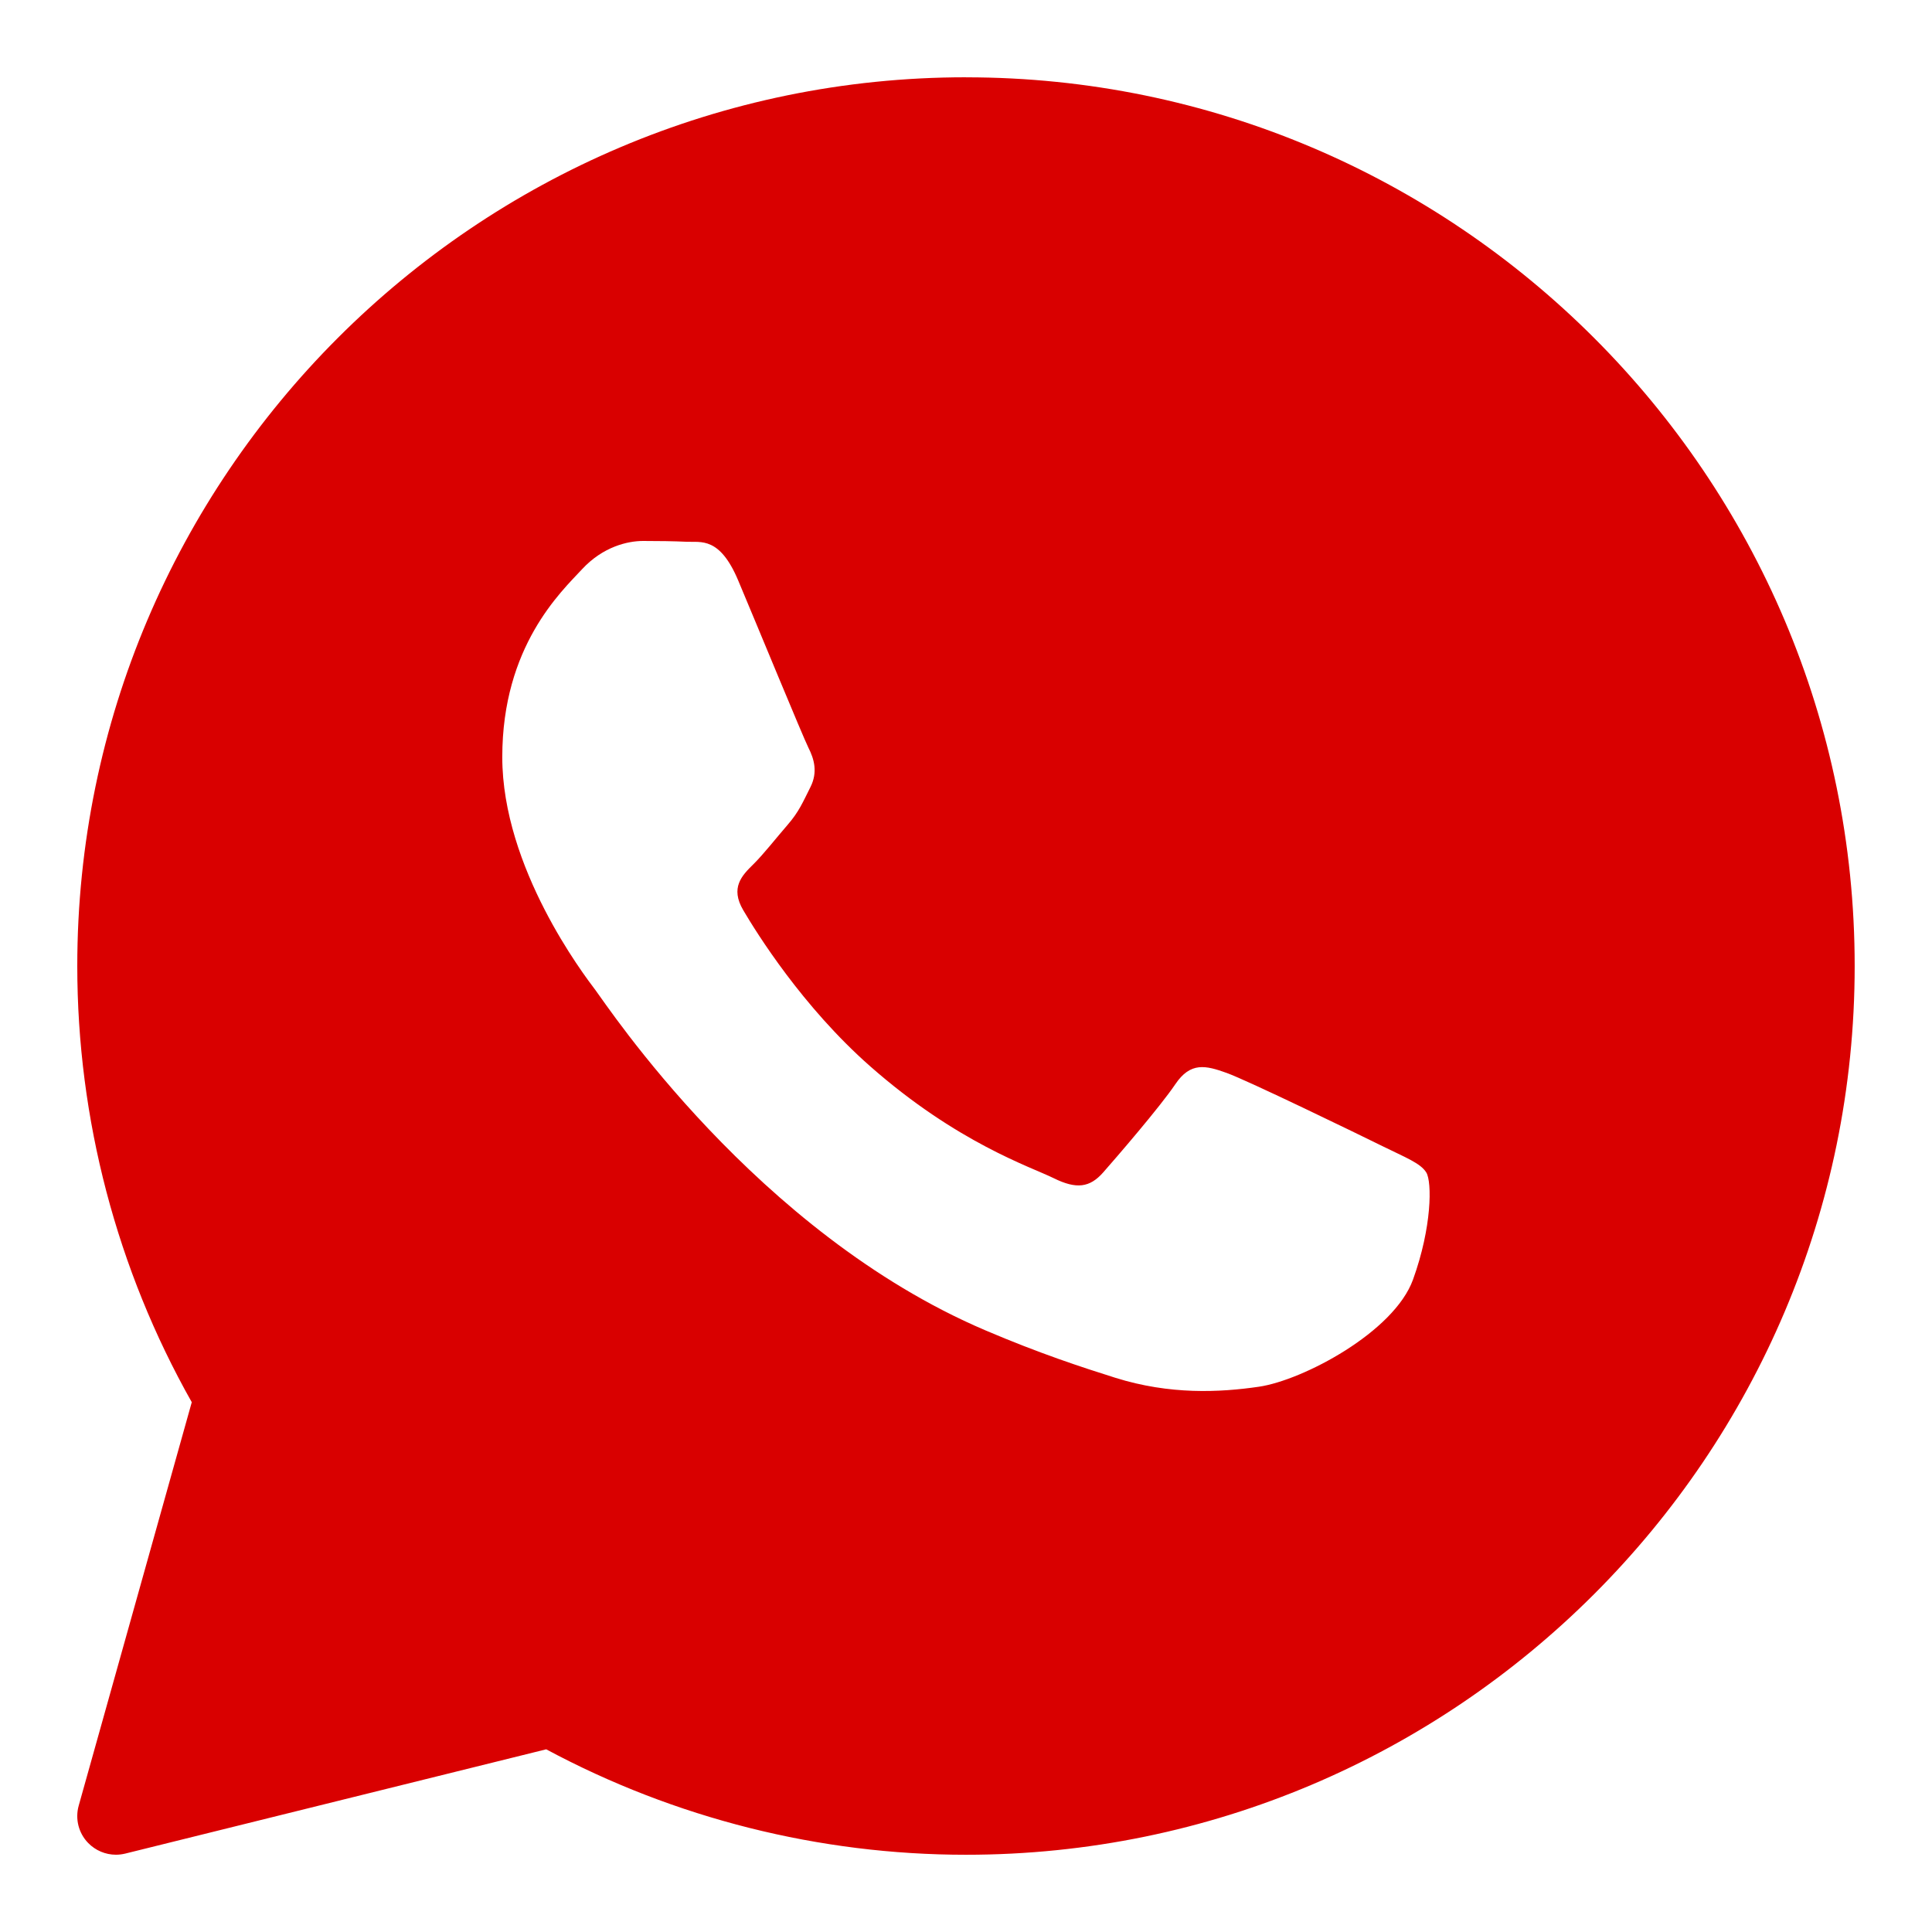
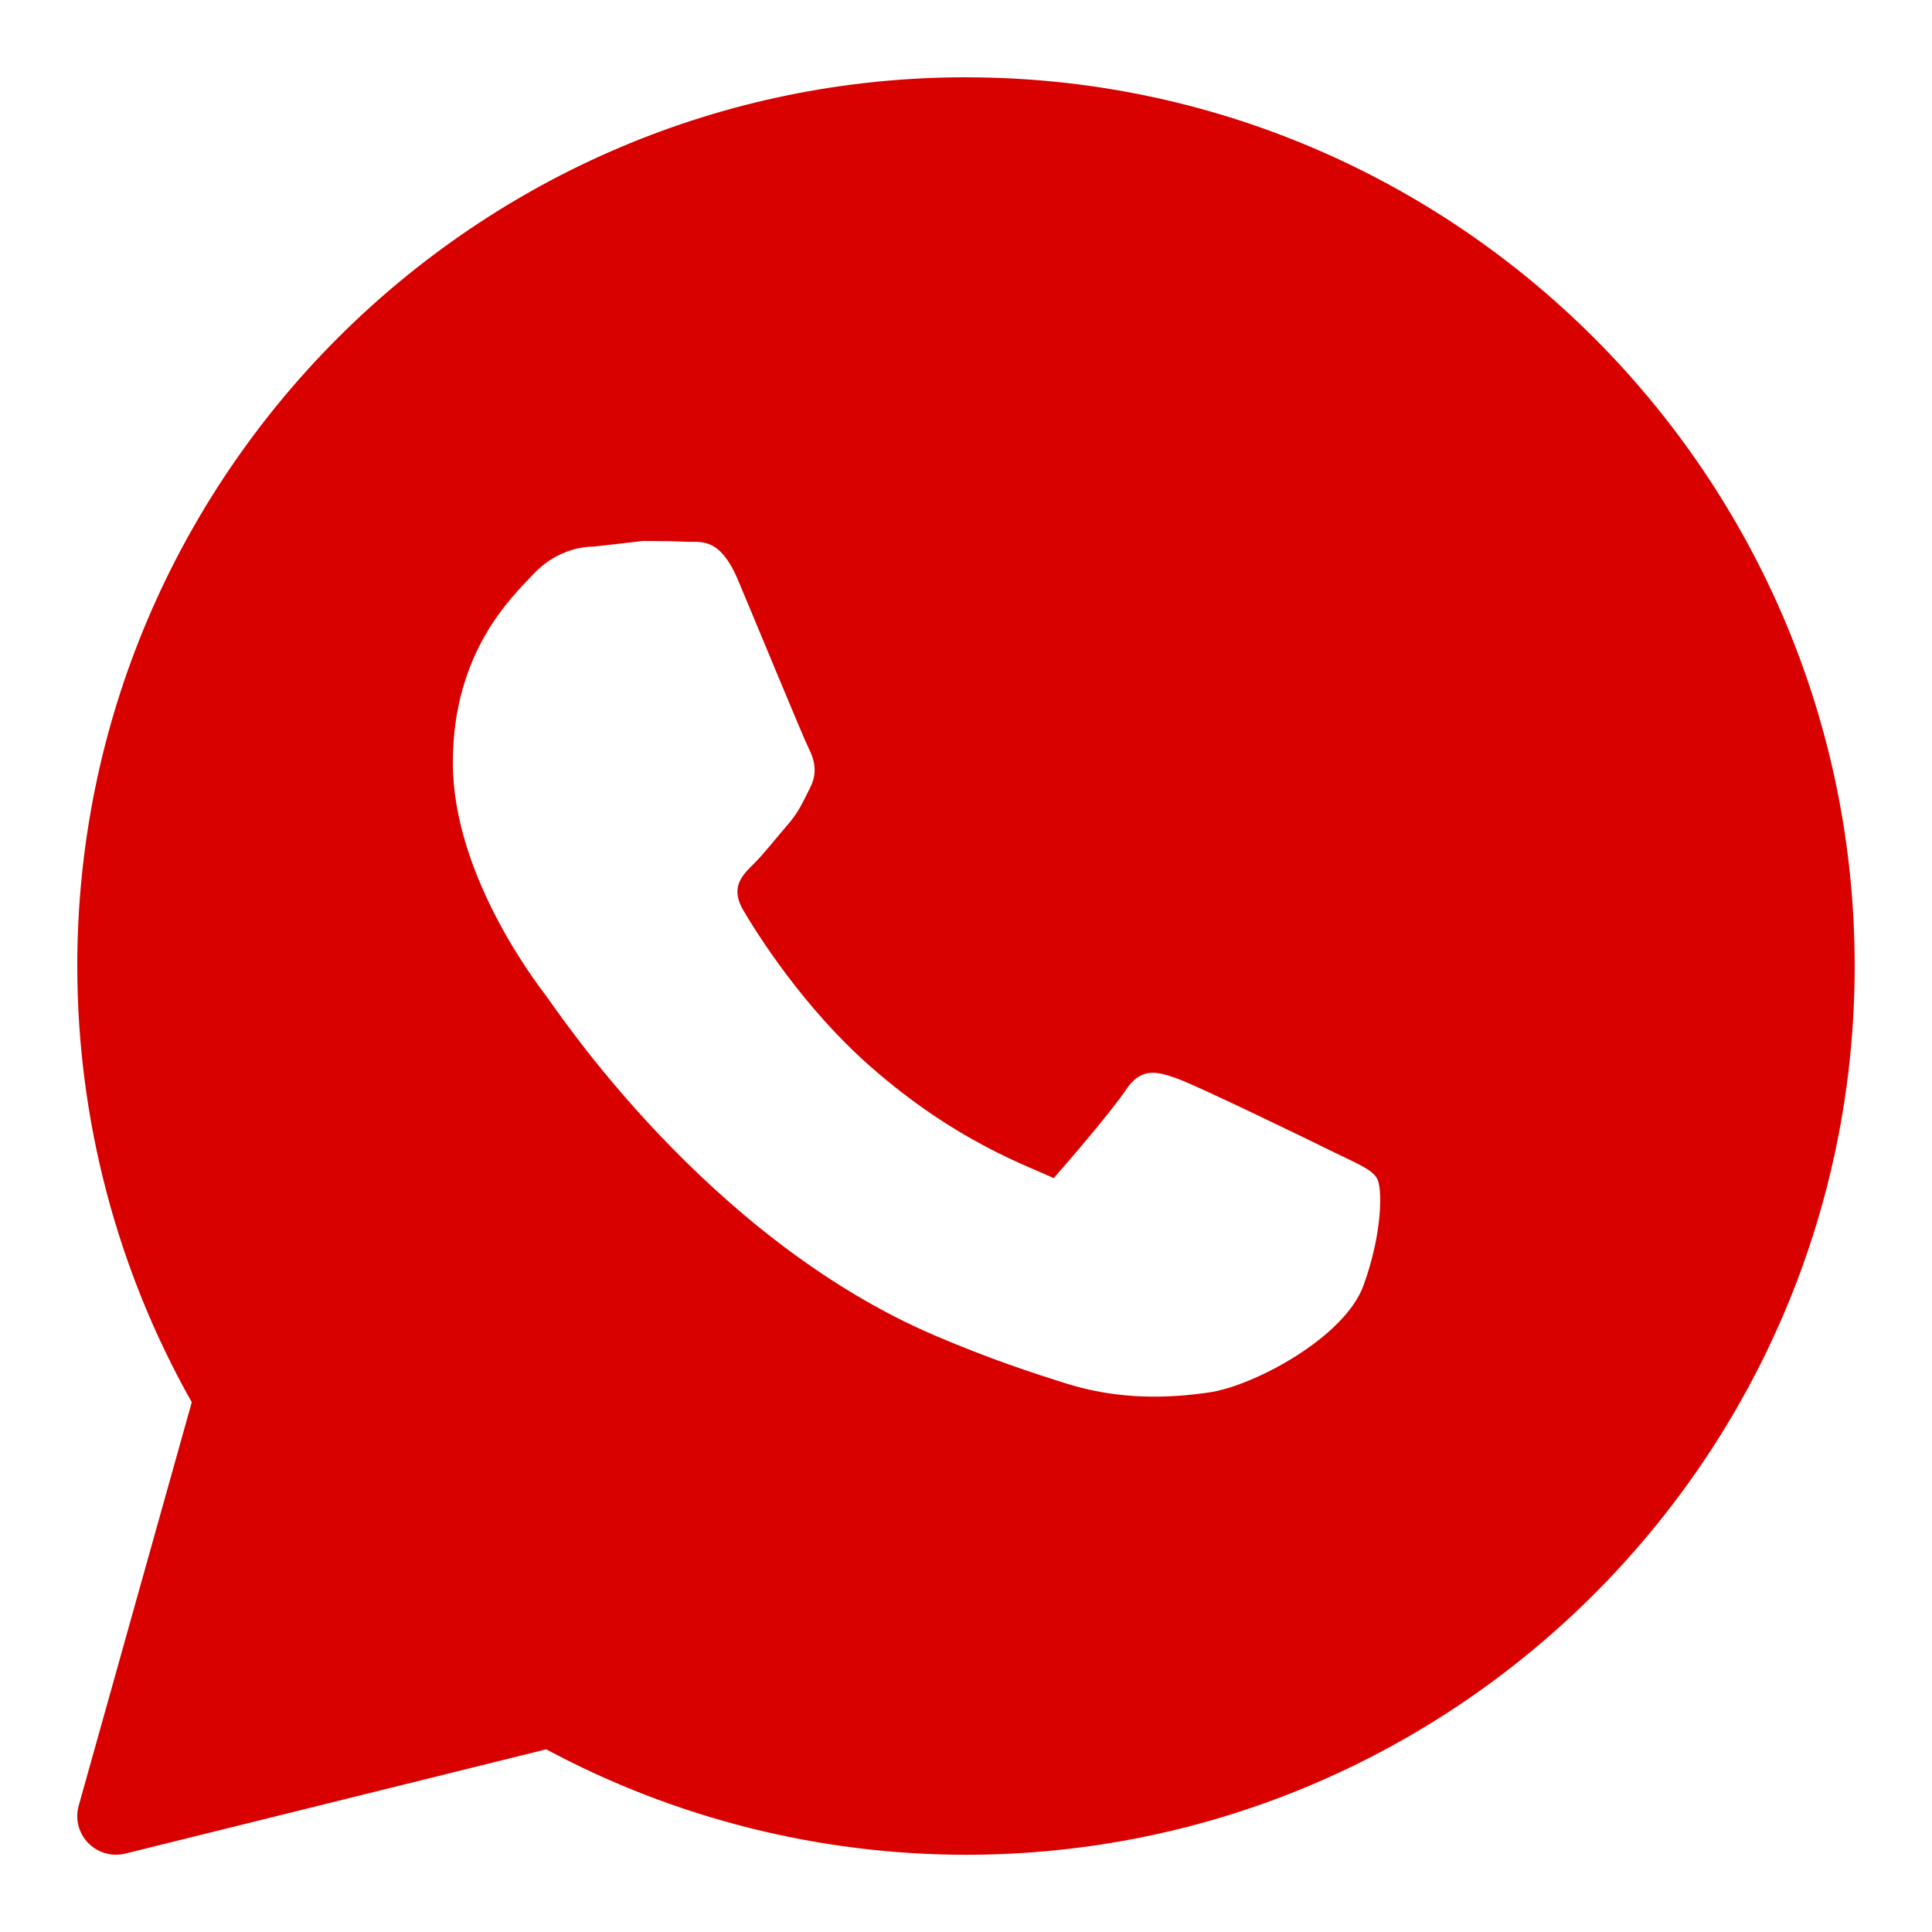
<svg xmlns="http://www.w3.org/2000/svg" viewBox="0,0,256,256" width="50px" height="50px" fill-rule="nonzero">
  <g fill="#d90000" fill-rule="nonzero" stroke="none" stroke-width="1" stroke-linecap="butt" stroke-linejoin="miter" stroke-miterlimit="10" stroke-dasharray="" stroke-dashoffset="0" font-family="none" font-weight="none" font-size="none" text-anchor="none" style="mix-blend-mode: normal">
    <g transform="scale(5.12,5.12)">
-       <path d="M25,2c-12.682,0 -23,10.318 -23,23c0,3.96 1.023,7.853 2.963,11.289l-2.926,10.441c-0.096,0.343 -0.004,0.71 0.244,0.965c0.191,0.197 0.452,0.305 0.719,0.305c0.08,0 0.161,-0.01 0.24,-0.029l10.896,-2.699c3.327,1.786 7.073,2.729 10.863,2.729c12.682,0 23,-10.318 23,-23c0,-12.682 -10.318,-23 -23,-23zM16.643,14c0.394,0 0.786,0.005 1.131,0.021c0.363,0.018 0.851,-0.138 1.33,1c0.492,1.168 1.672,4.037 1.818,4.33c0.148,0.292 0.247,0.632 0.051,1.021c-0.196,0.389 -0.294,0.634 -0.59,0.975c-0.296,0.341 -0.621,0.759 -0.887,1.021c-0.296,0.291 -0.604,0.605 -0.26,1.189c0.344,0.584 1.529,2.493 3.285,4.039c2.255,1.986 4.158,2.603 4.748,2.895c0.59,0.292 0.935,0.243 1.279,-0.146c0.344,-0.39 1.476,-1.702 1.869,-2.285c0.393,-0.583 0.786,-0.488 1.328,-0.293c0.542,0.194 3.445,1.604 4.035,1.896c0.59,0.292 0.985,0.439 1.133,0.682c0.148,0.242 0.148,1.409 -0.344,2.77c-0.492,1.362 -2.852,2.606 -3.986,2.773c-1.018,0.149 -2.307,0.212 -3.721,-0.232c-0.857,-0.27 -1.956,-0.628 -3.365,-1.229c-5.923,-2.526 -9.792,-8.416 -10.088,-8.805c-0.295,-0.389 -2.41,-3.16 -2.41,-6.029c0,-2.869 1.524,-4.279 2.066,-4.863c0.542,-0.584 1.182,-0.73 1.576,-0.73z" />
+       <path d="M25,2c-12.682,0 -23,10.318 -23,23c0,3.96 1.023,7.853 2.963,11.289l-2.926,10.441c-0.096,0.343 -0.004,0.71 0.244,0.965c0.191,0.197 0.452,0.305 0.719,0.305c0.08,0 0.161,-0.01 0.24,-0.029l10.896,-2.699c3.327,1.786 7.073,2.729 10.863,2.729c12.682,0 23,-10.318 23,-23c0,-12.682 -10.318,-23 -23,-23zM16.643,14c0.394,0 0.786,0.005 1.131,0.021c0.363,0.018 0.851,-0.138 1.33,1c0.492,1.168 1.672,4.037 1.818,4.33c0.148,0.292 0.247,0.632 0.051,1.021c-0.196,0.389 -0.294,0.634 -0.59,0.975c-0.296,0.341 -0.621,0.759 -0.887,1.021c-0.296,0.291 -0.604,0.605 -0.26,1.189c0.344,0.584 1.529,2.493 3.285,4.039c2.255,1.986 4.158,2.603 4.748,2.895c0.344,-0.39 1.476,-1.702 1.869,-2.285c0.393,-0.583 0.786,-0.488 1.328,-0.293c0.542,0.194 3.445,1.604 4.035,1.896c0.59,0.292 0.985,0.439 1.133,0.682c0.148,0.242 0.148,1.409 -0.344,2.77c-0.492,1.362 -2.852,2.606 -3.986,2.773c-1.018,0.149 -2.307,0.212 -3.721,-0.232c-0.857,-0.27 -1.956,-0.628 -3.365,-1.229c-5.923,-2.526 -9.792,-8.416 -10.088,-8.805c-0.295,-0.389 -2.41,-3.16 -2.41,-6.029c0,-2.869 1.524,-4.279 2.066,-4.863c0.542,-0.584 1.182,-0.73 1.576,-0.73z" />
    </g>
  </g>
</svg>